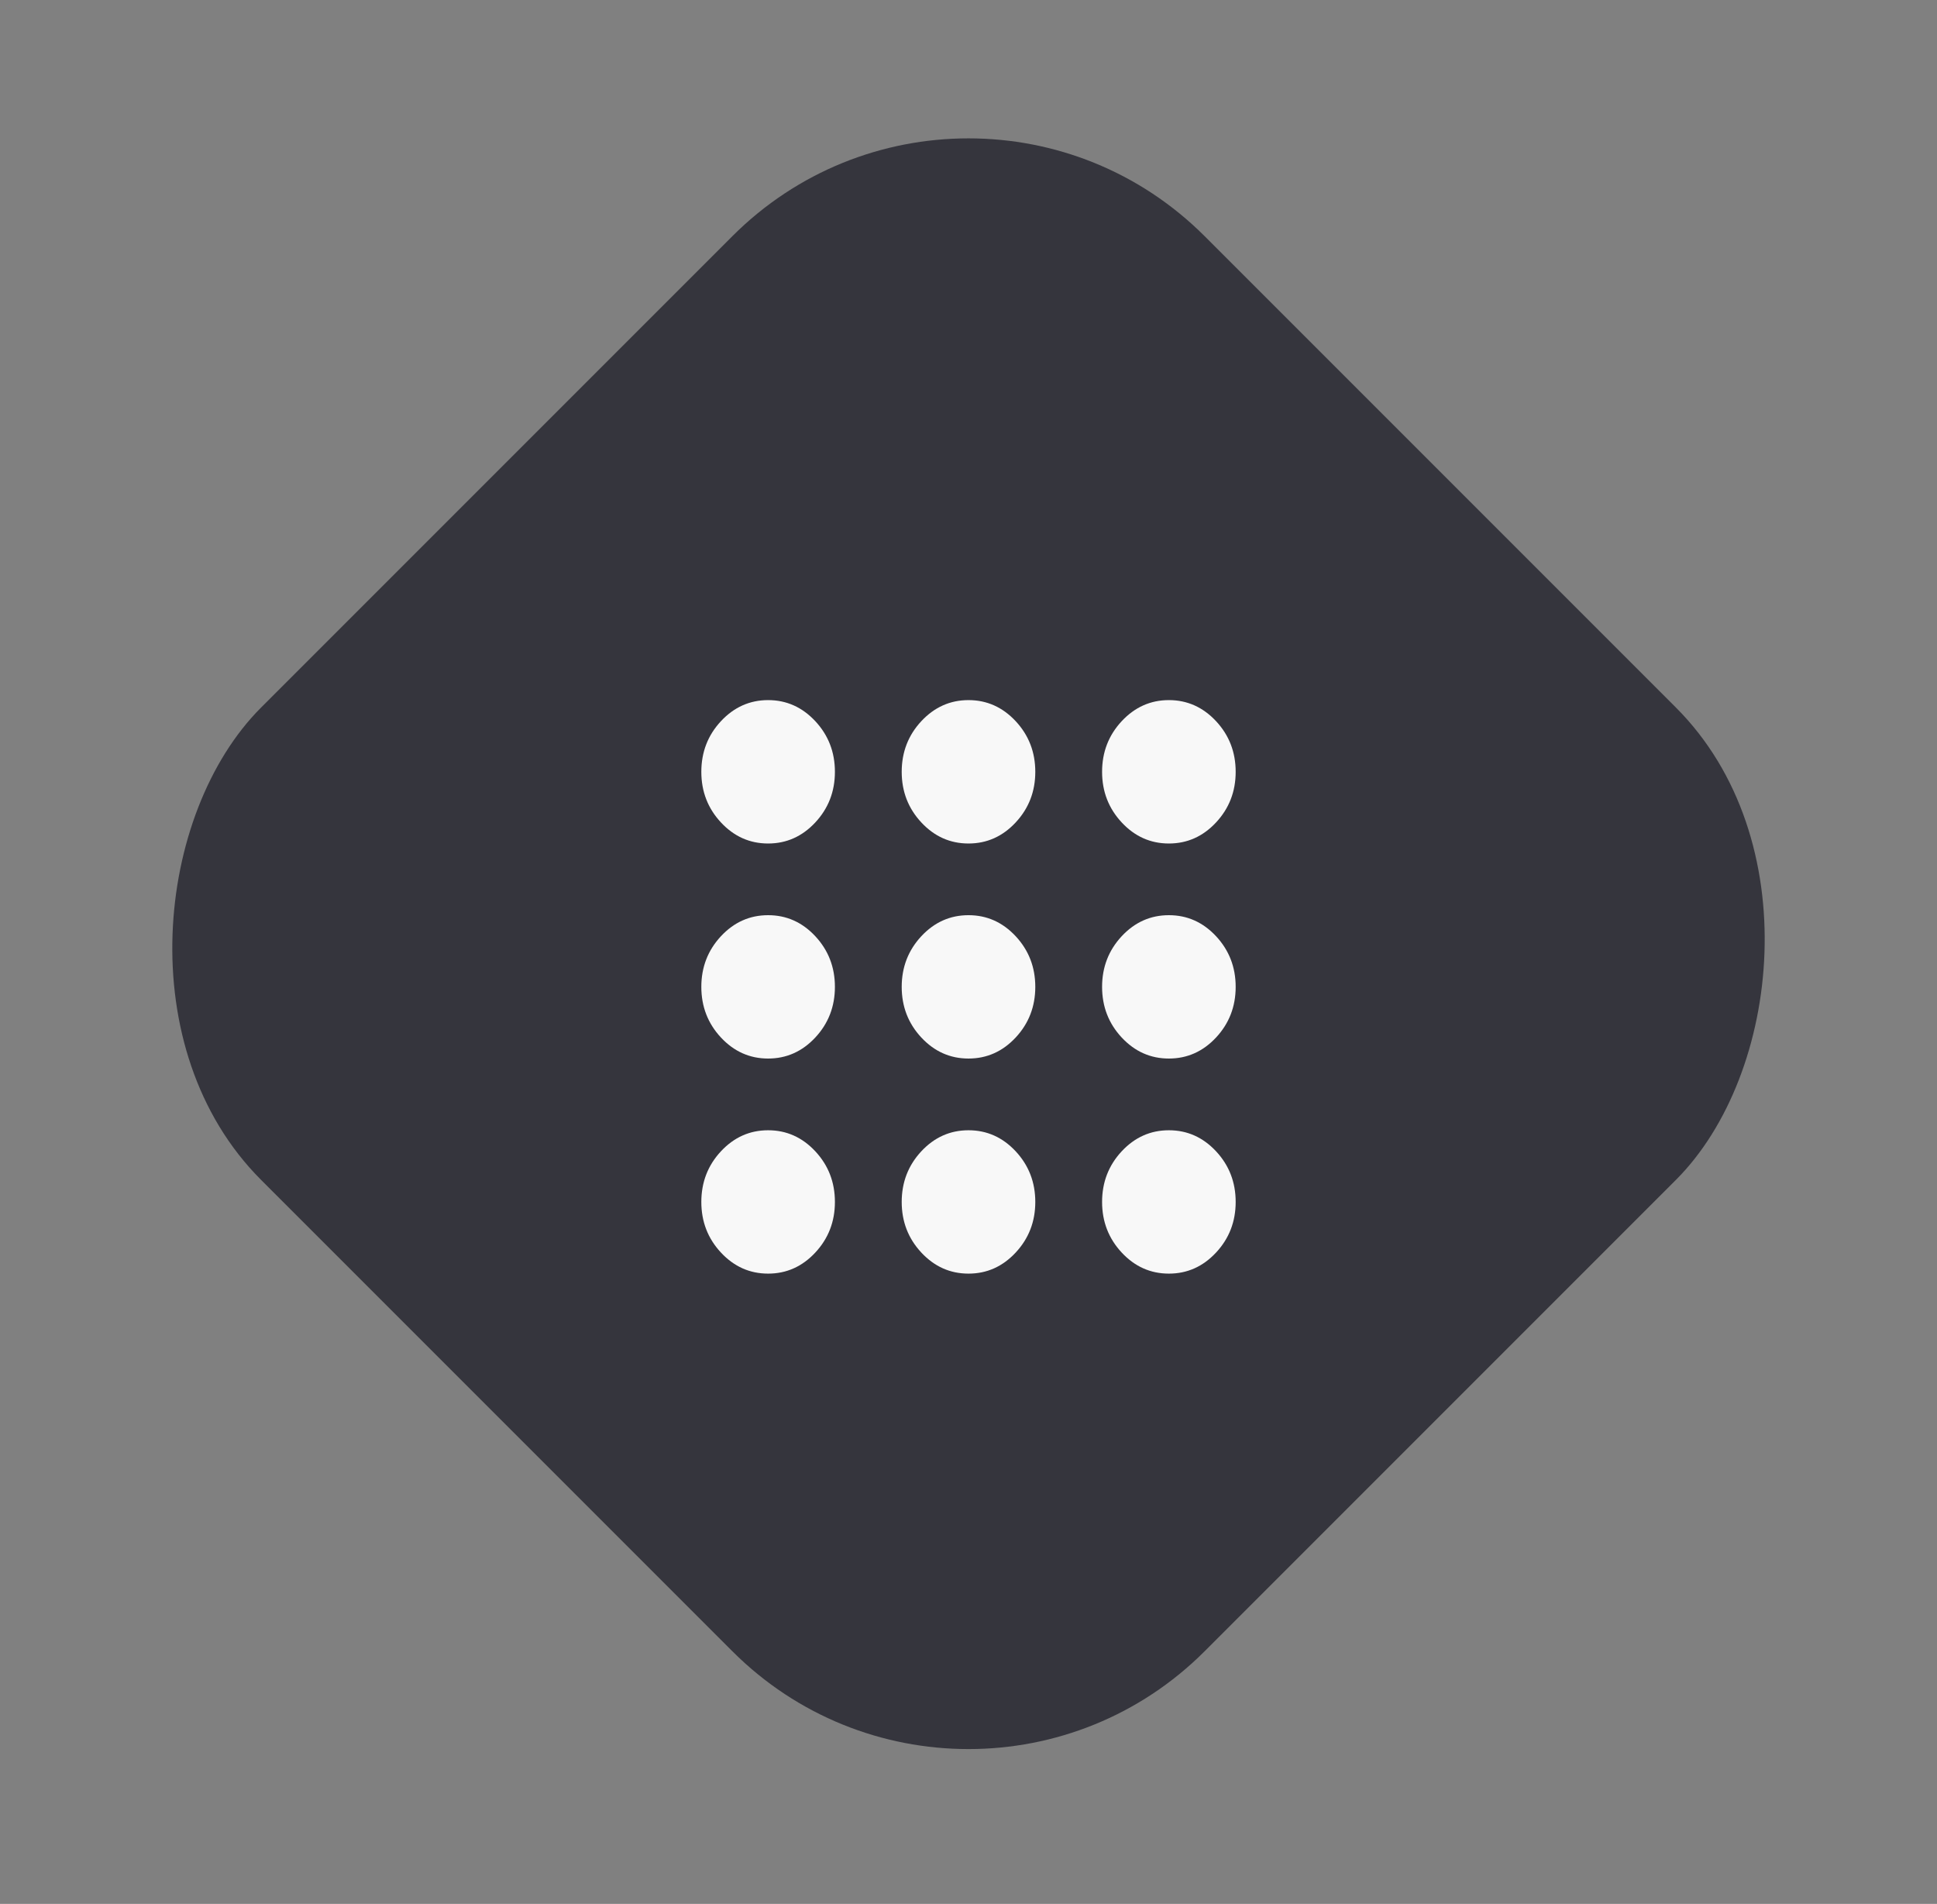
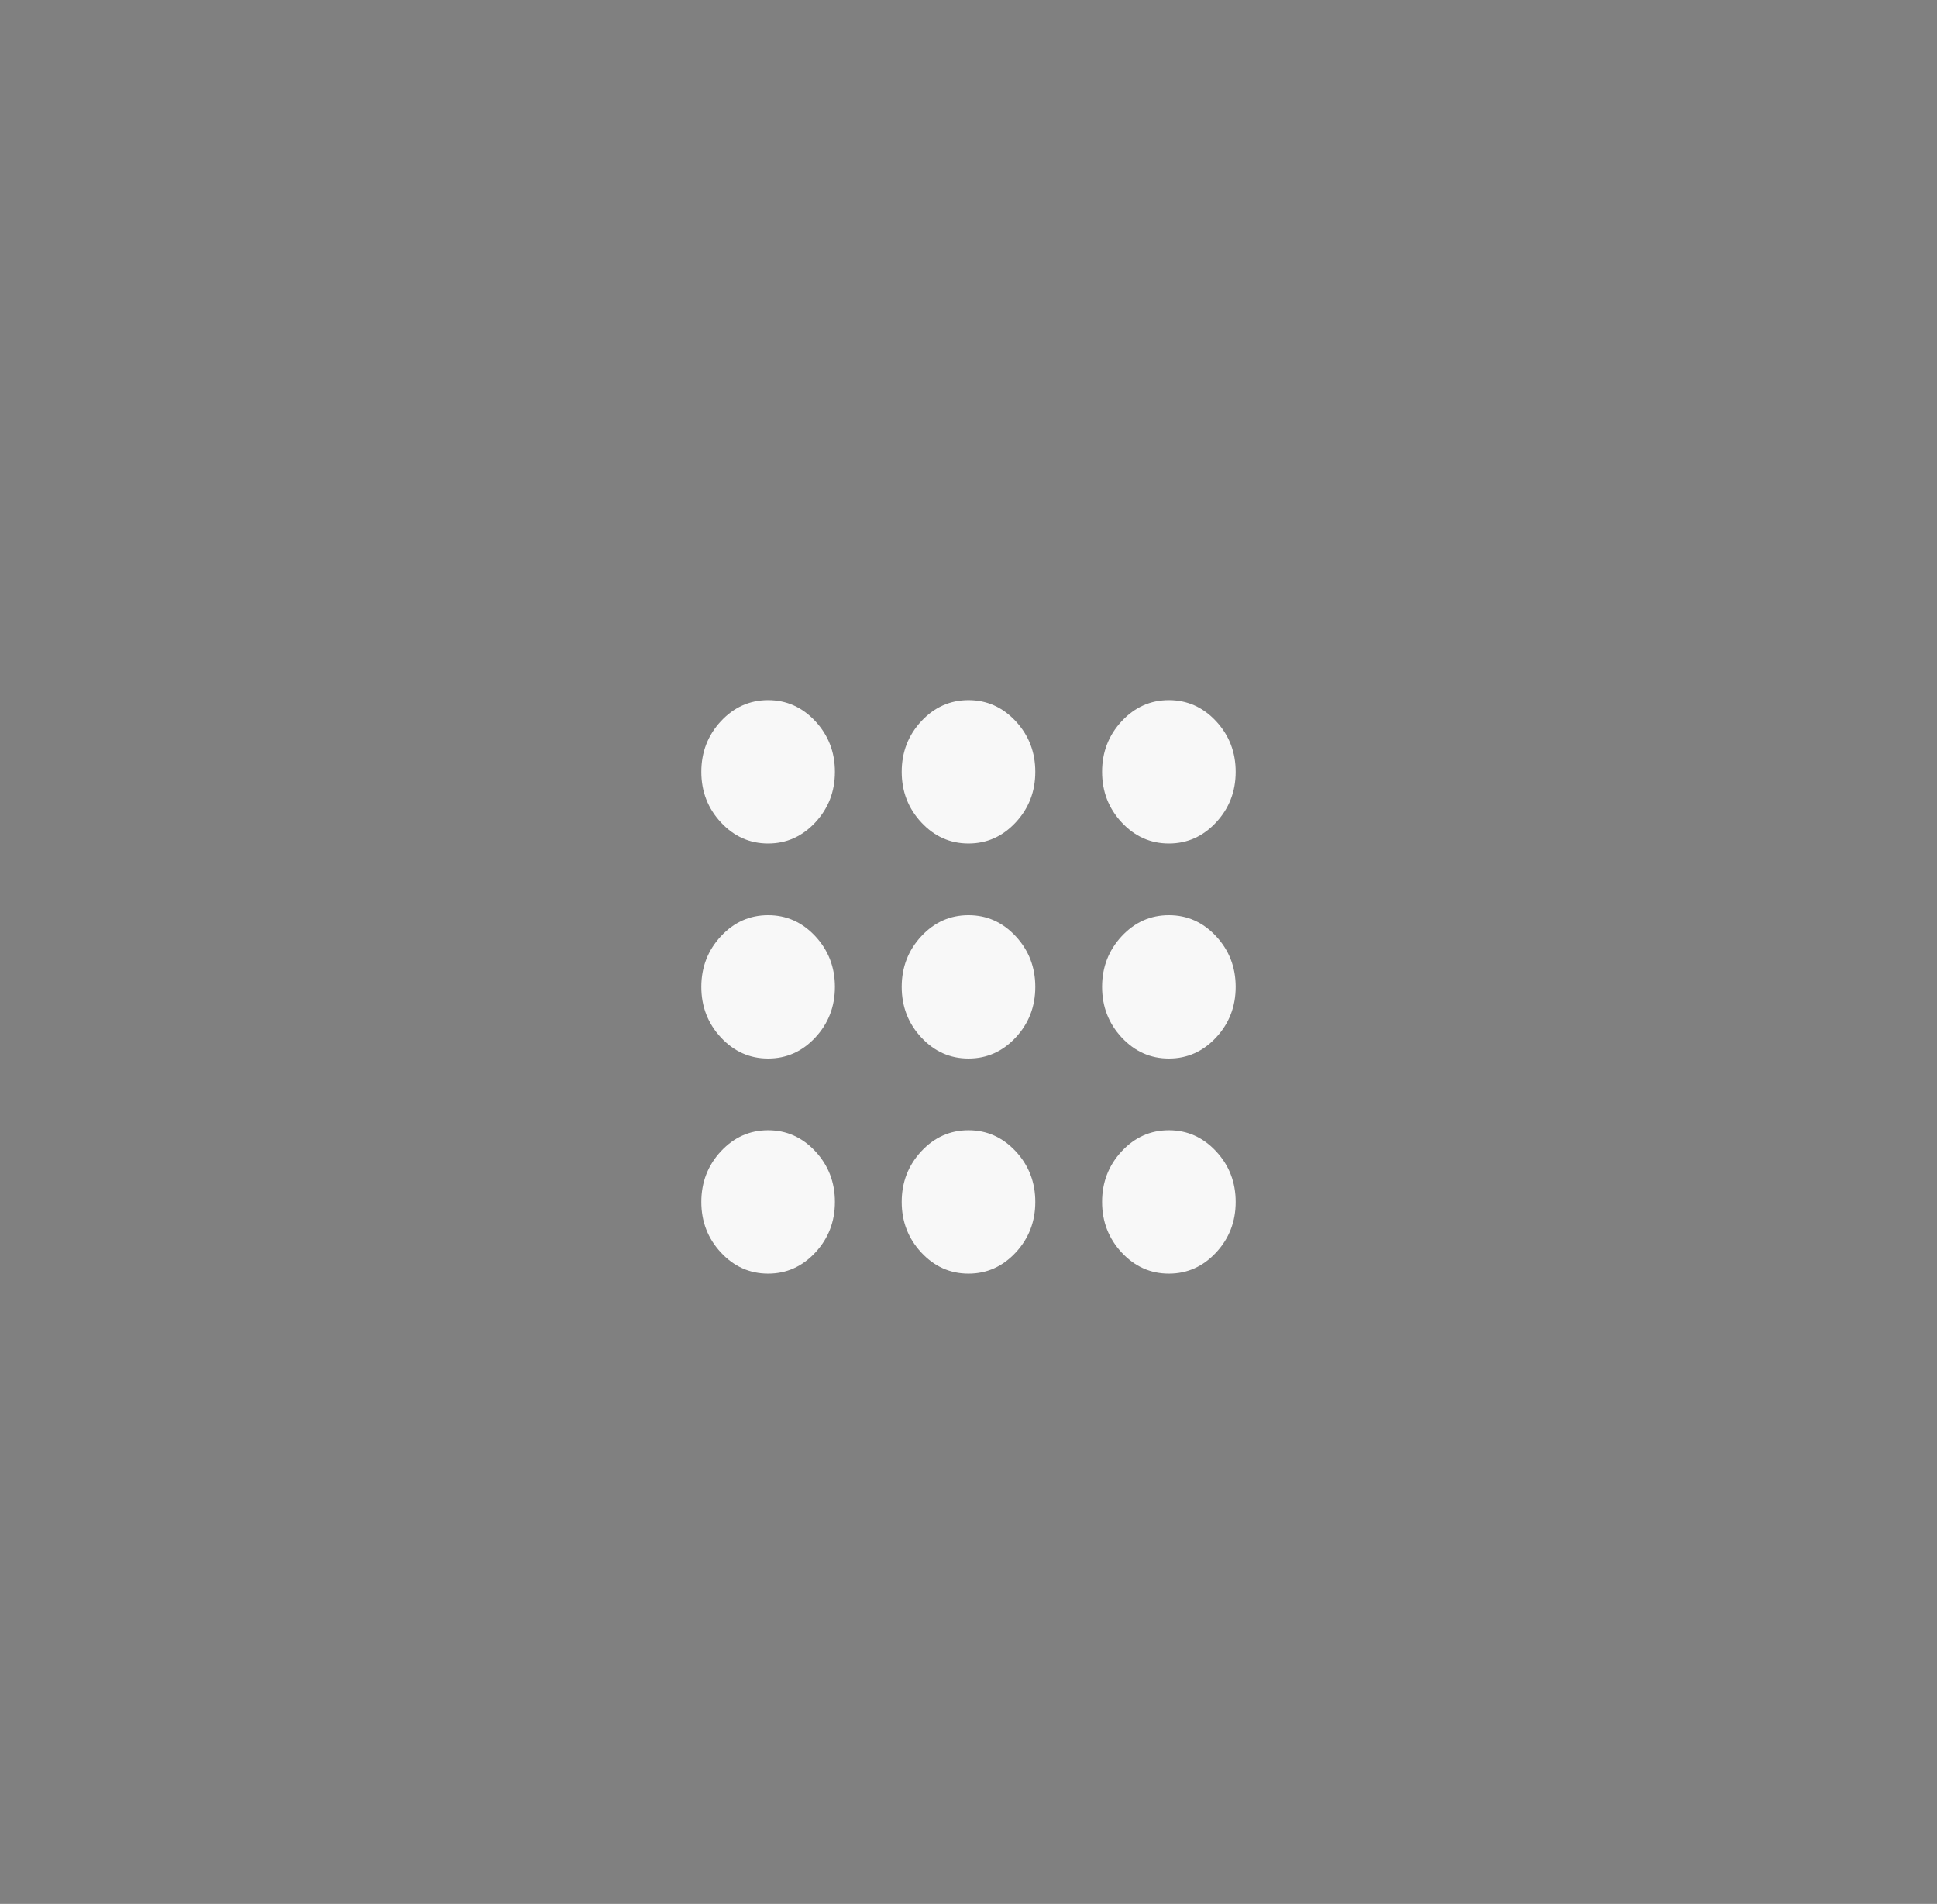
<svg xmlns="http://www.w3.org/2000/svg" width="58" height="57" viewBox="0 0 58 57" fill="none">
  <rect x="0" y="0" width="58" height="57" fill="#808080" stroke="none" />
-   <rect x="29" width="39.956" height="39.956" rx="10" transform="rotate(45 29 0)" fill="#35353D" />
  <path d="M23 38.13C22.45 38.13 21.979 37.92 21.587 37.499C21.196 37.079 21 36.574 21 35.984C21 35.394 21.196 34.888 21.587 34.468C21.979 34.048 22.45 33.838 23 33.838C23.55 33.838 24.021 34.048 24.413 34.468C24.804 34.888 25 35.394 25 35.984C25 36.574 24.804 37.079 24.413 37.499C24.021 37.92 23.55 38.13 23 38.13ZM29 38.13C28.45 38.13 27.979 37.92 27.587 37.499C27.196 37.079 27 36.574 27 35.984C27 35.394 27.196 34.888 27.587 34.468C27.979 34.048 28.45 33.838 29 33.838C29.55 33.838 30.021 34.048 30.413 34.468C30.804 34.888 31 35.394 31 35.984C31 36.574 30.804 37.079 30.413 37.499C30.021 37.92 29.55 38.13 29 38.13ZM35 38.13C34.45 38.13 33.979 37.92 33.587 37.499C33.196 37.079 33 36.574 33 35.984C33 35.394 33.196 34.888 33.587 34.468C33.979 34.048 34.45 33.838 35 33.838C35.55 33.838 36.021 34.048 36.413 34.468C36.804 34.888 37 35.394 37 35.984C37 36.574 36.804 37.079 36.413 37.499C36.021 37.92 35.55 38.13 35 38.13ZM23 31.691C22.45 31.691 21.979 31.481 21.587 31.061C21.196 30.641 21 30.135 21 29.545C21 28.955 21.196 28.45 21.587 28.029C21.979 27.609 22.45 27.399 23 27.399C23.55 27.399 24.021 27.609 24.413 28.029C24.804 28.45 25 28.955 25 29.545C25 30.135 24.804 30.641 24.413 31.061C24.021 31.481 23.55 31.691 23 31.691ZM29 31.691C28.45 31.691 27.979 31.481 27.587 31.061C27.196 30.641 27 30.135 27 29.545C27 28.955 27.196 28.45 27.587 28.029C27.979 27.609 28.45 27.399 29 27.399C29.55 27.399 30.021 27.609 30.413 28.029C30.804 28.45 31 28.955 31 29.545C31 30.135 30.804 30.641 30.413 31.061C30.021 31.481 29.55 31.691 29 31.691ZM35 31.691C34.45 31.691 33.979 31.481 33.587 31.061C33.196 30.641 33 30.135 33 29.545C33 28.955 33.196 28.45 33.587 28.029C33.979 27.609 34.45 27.399 35 27.399C35.55 27.399 36.021 27.609 36.413 28.029C36.804 28.45 37 28.955 37 29.545C37 30.135 36.804 30.641 36.413 31.061C36.021 31.481 35.55 31.691 35 31.691ZM23 25.253C22.45 25.253 21.979 25.043 21.587 24.622C21.196 24.202 21 23.697 21 23.107C21 22.517 21.196 22.011 21.587 21.591C21.979 21.171 22.45 20.96 23 20.96C23.55 20.96 24.021 21.171 24.413 21.591C24.804 22.011 25 22.517 25 23.107C25 23.697 24.804 24.202 24.413 24.622C24.021 25.043 23.55 25.253 23 25.253ZM29 25.253C28.45 25.253 27.979 25.043 27.587 24.622C27.196 24.202 27 23.697 27 23.107C27 22.517 27.196 22.011 27.587 21.591C27.979 21.171 28.45 20.96 29 20.96C29.55 20.96 30.021 21.171 30.413 21.591C30.804 22.011 31 22.517 31 23.107C31 23.697 30.804 24.202 30.413 24.622C30.021 25.043 29.55 25.253 29 25.253ZM35 25.253C34.45 25.253 33.979 25.043 33.587 24.622C33.196 24.202 33 23.697 33 23.107C33 22.517 33.196 22.011 33.587 21.591C33.979 21.171 34.45 20.96 35 20.96C35.55 20.96 36.021 21.171 36.413 21.591C36.804 22.011 37 22.517 37 23.107C37 23.697 36.804 24.202 36.413 24.622C36.021 25.043 35.55 25.253 35 25.253Z" fill="#F8F8F8" />
</svg>